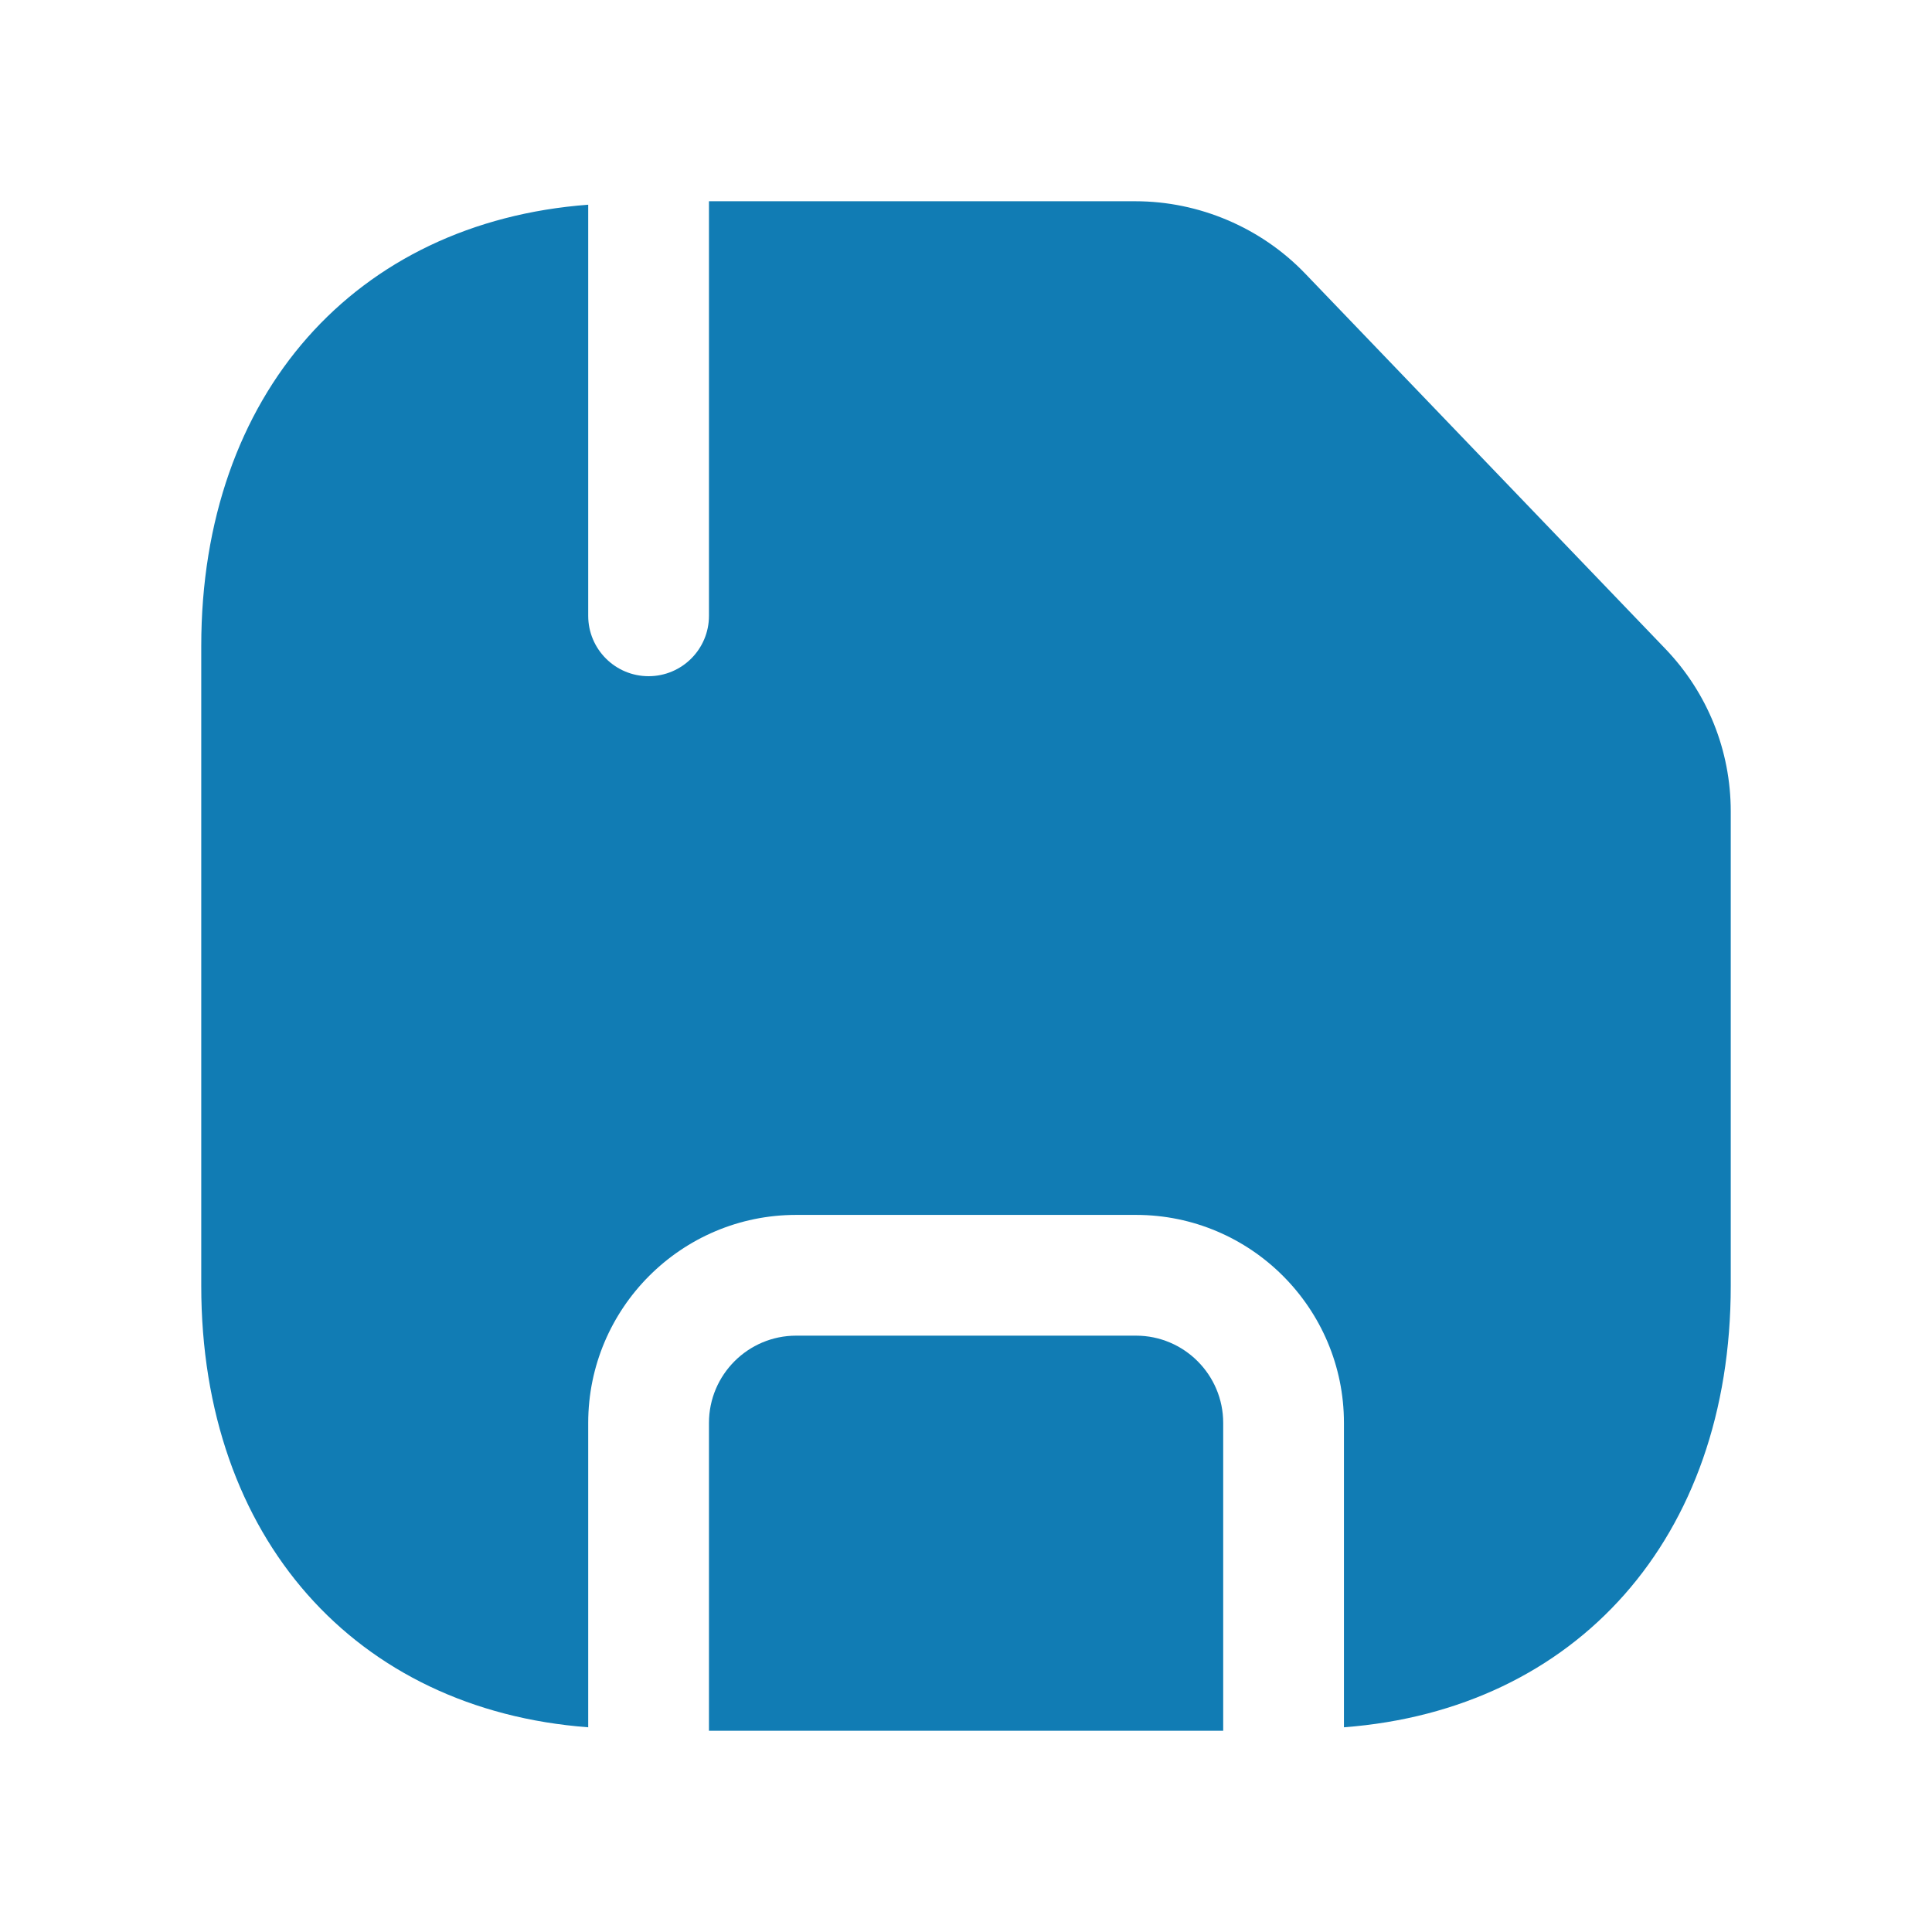
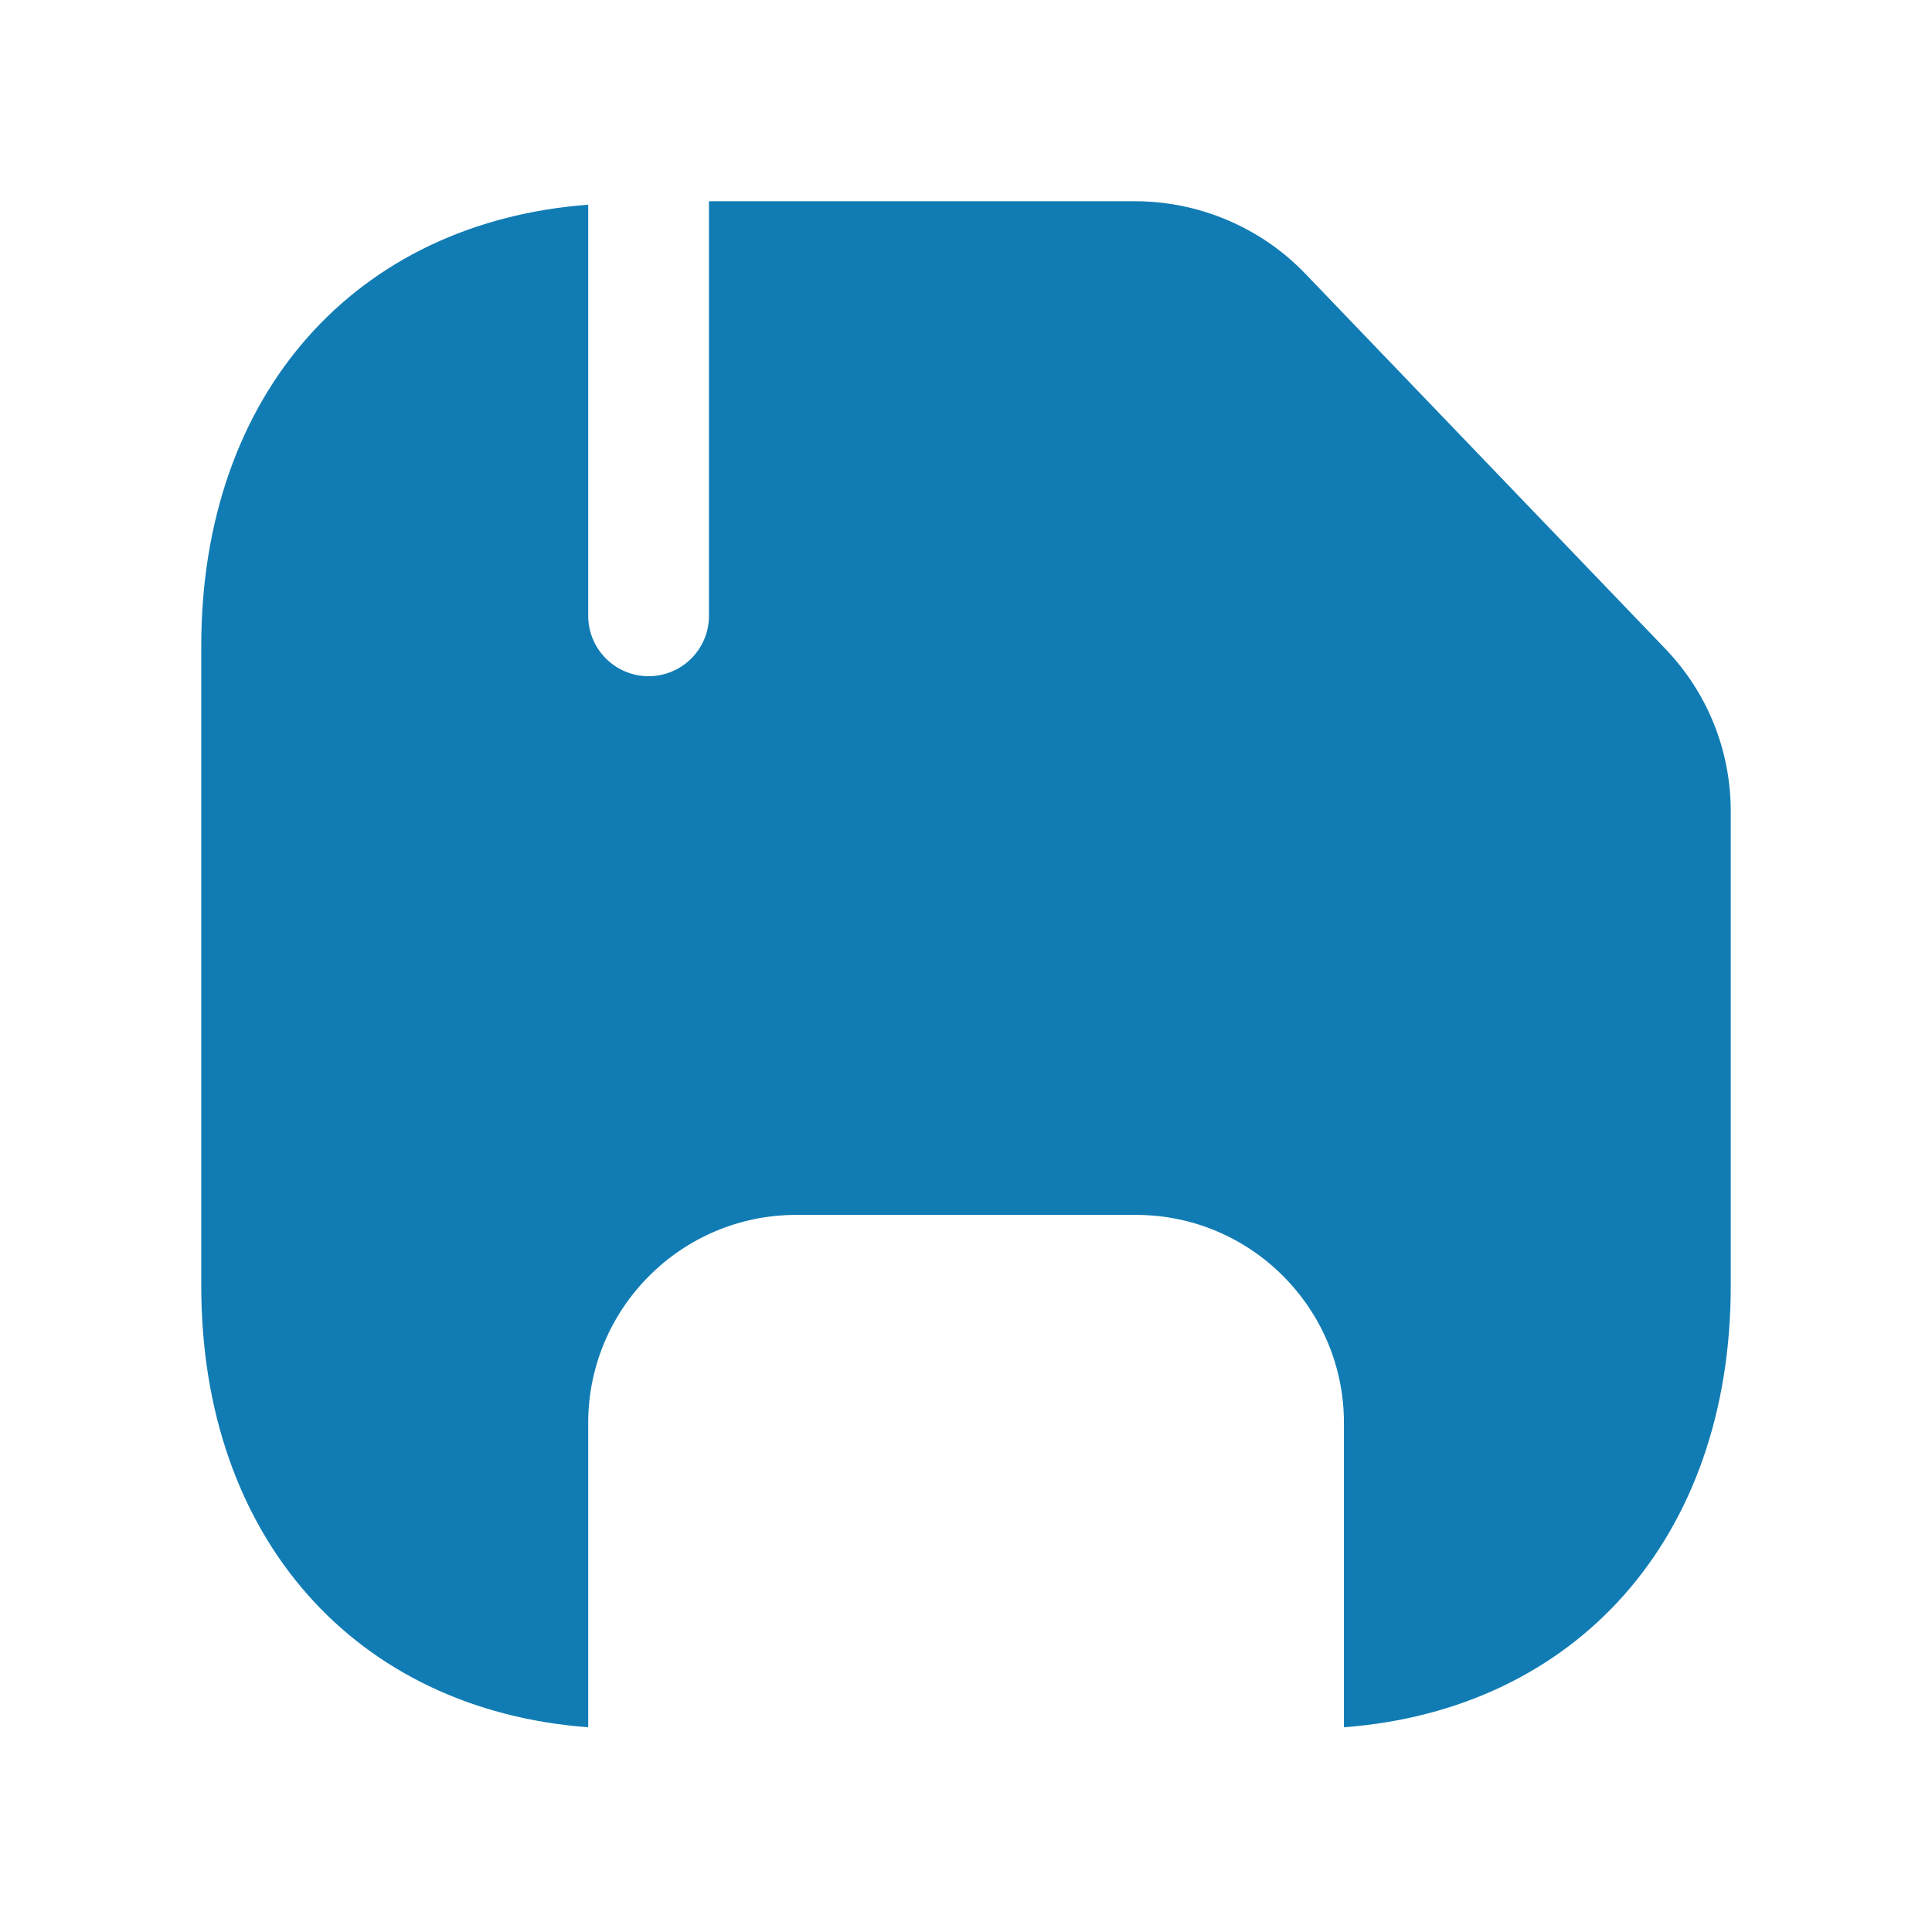
<svg xmlns="http://www.w3.org/2000/svg" width="24" height="24" viewBox="0 0 24 24" fill="none">
-   <path fill-rule="evenodd" clip-rule="evenodd" d="M14.112 16.592H9.89C9.293 16.592 8.807 17.078 8.807 17.676V21.5H15.195V17.676C15.195 17.078 14.709 16.592 14.112 16.592Z" fill="#117CB4" />
  <path fill-rule="evenodd" clip-rule="evenodd" d="M20.687 8.059L16.212 3.397L16.211 3.396C15.664 2.827 14.895 2.5 14.105 2.5H8.807V7.65C8.807 8.064 8.471 8.4 8.057 8.4C7.643 8.4 7.307 8.064 7.307 7.65V2.543C4.419 2.76 2.5 4.894 2.5 8.026V15.973C2.5 19.106 4.419 21.24 7.307 21.457V17.676C7.307 16.251 8.466 15.092 9.89 15.092H14.112C15.536 15.092 16.695 16.251 16.695 17.676V21.457C19.582 21.238 21.5 19.105 21.5 15.973V10.08C21.5 9.323 21.211 8.605 20.687 8.059Z" fill="#117CB4" />
</svg>